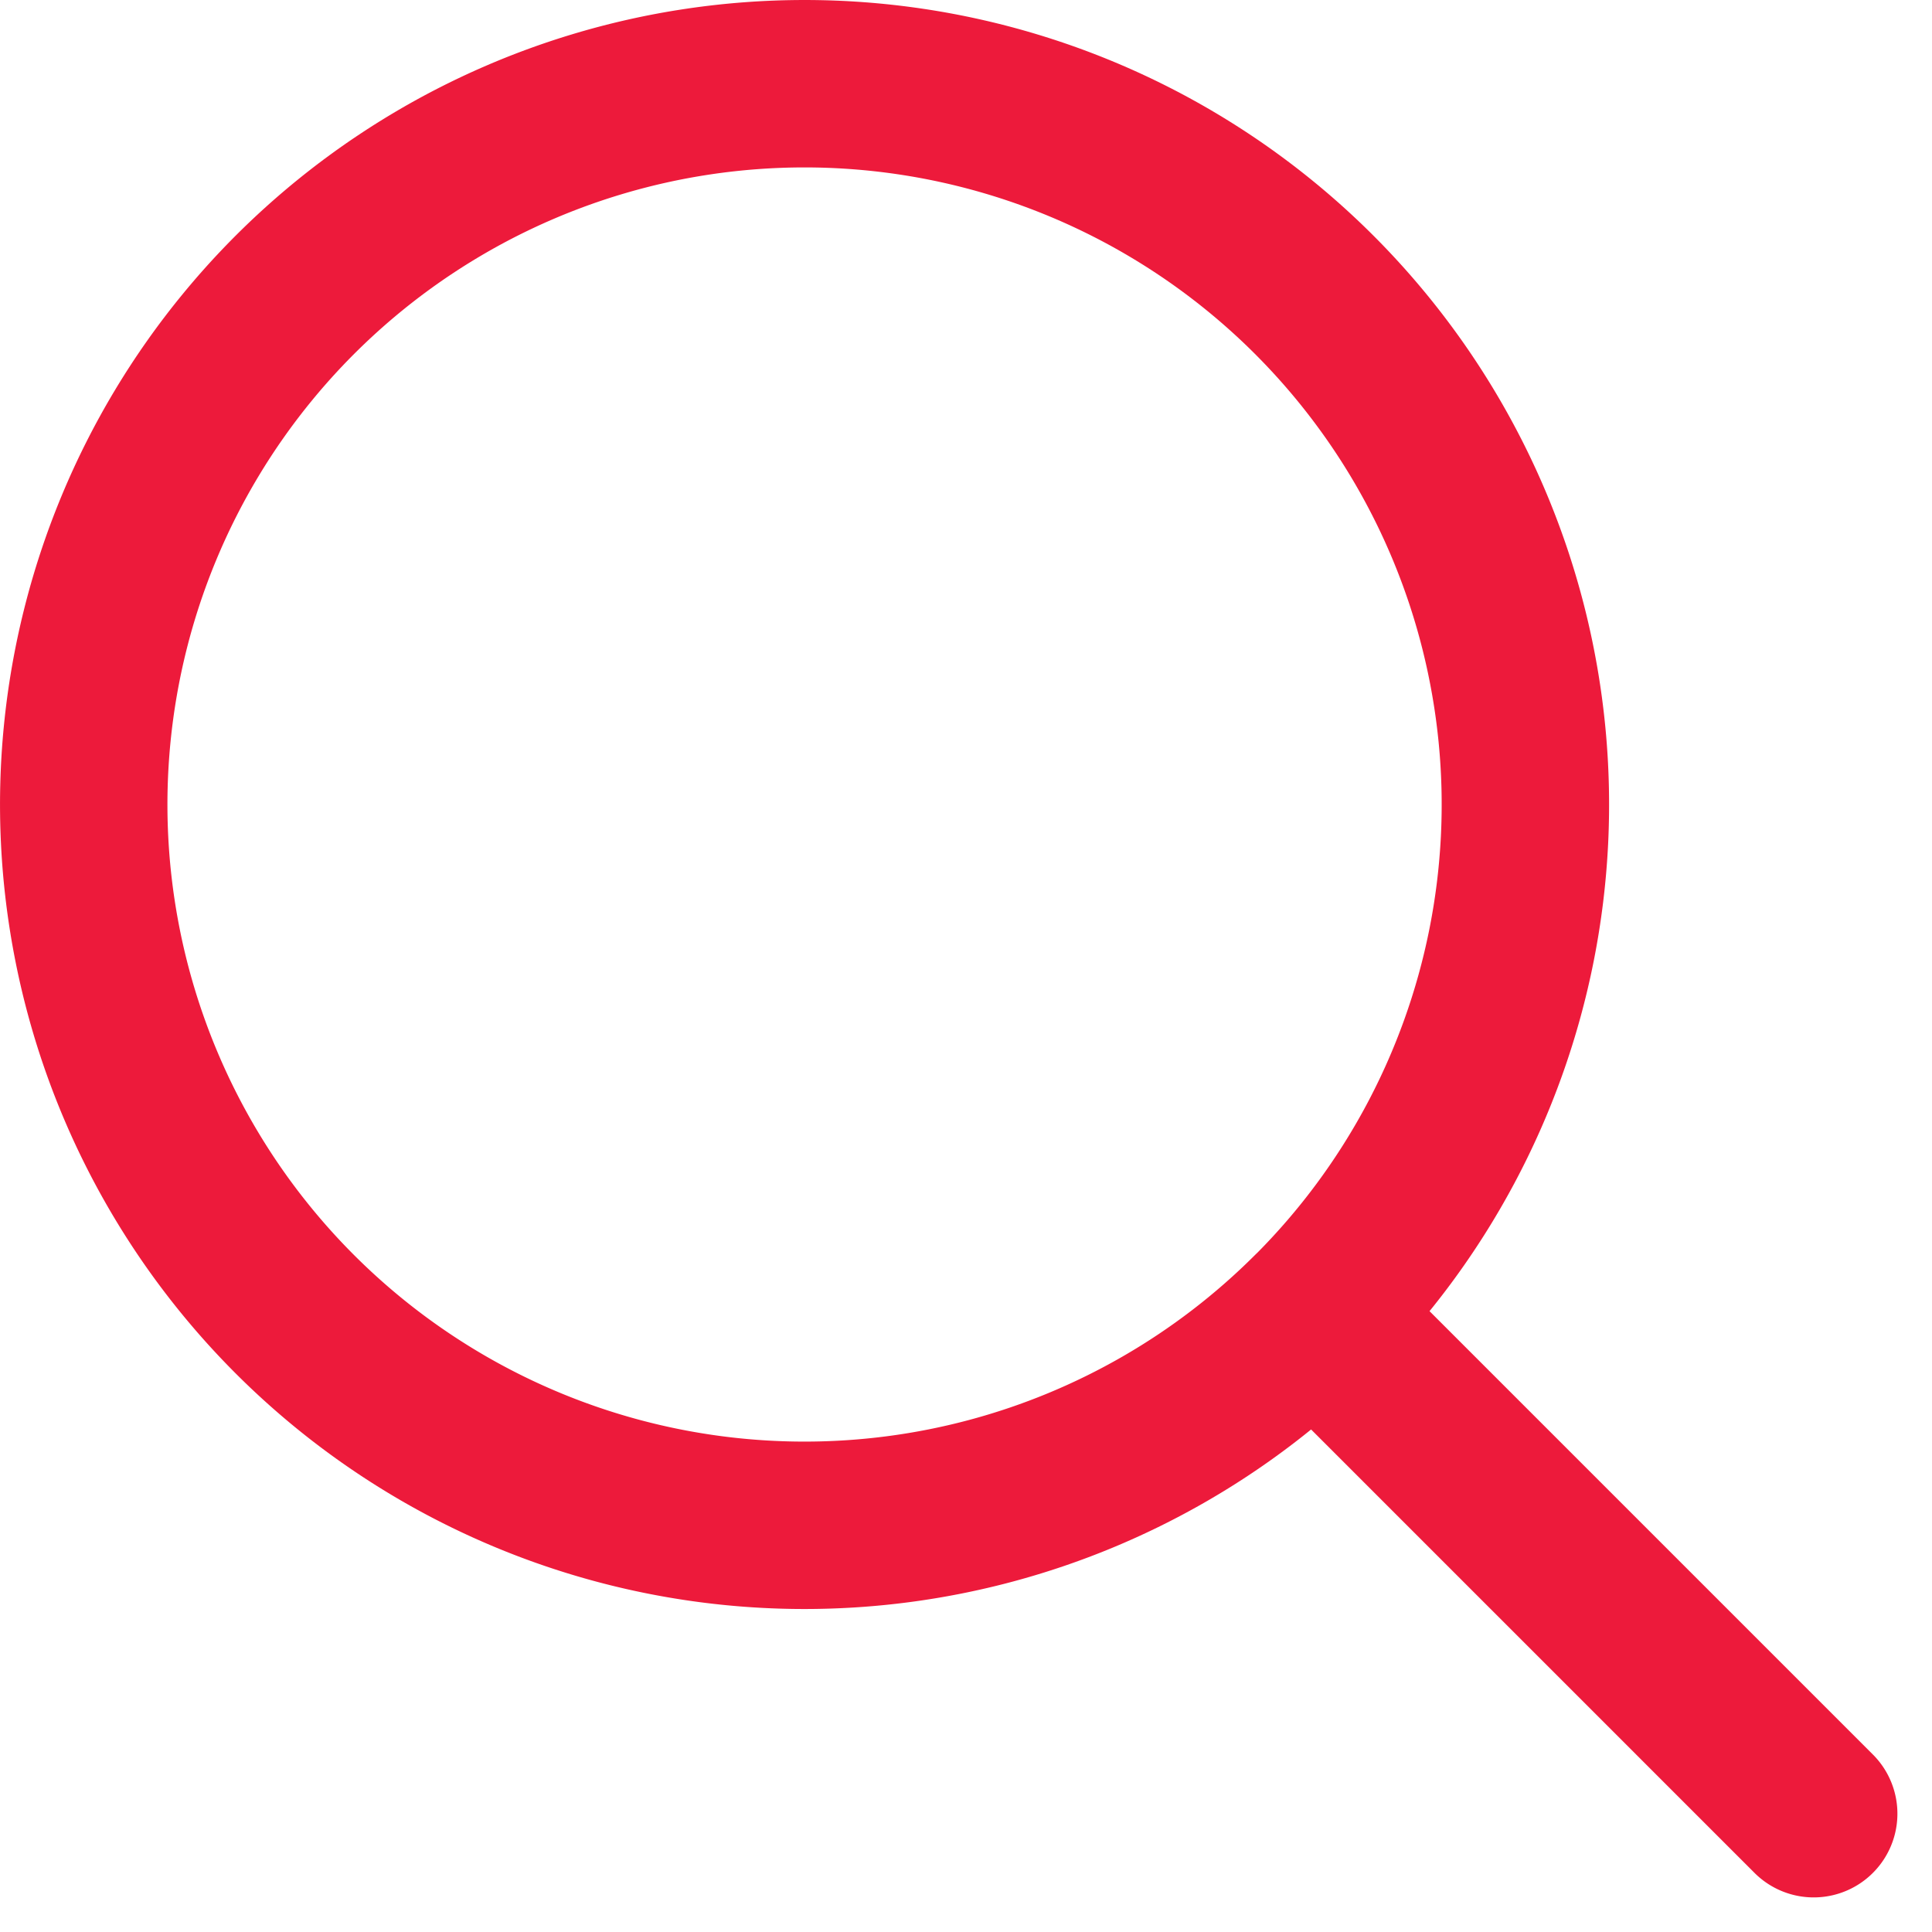
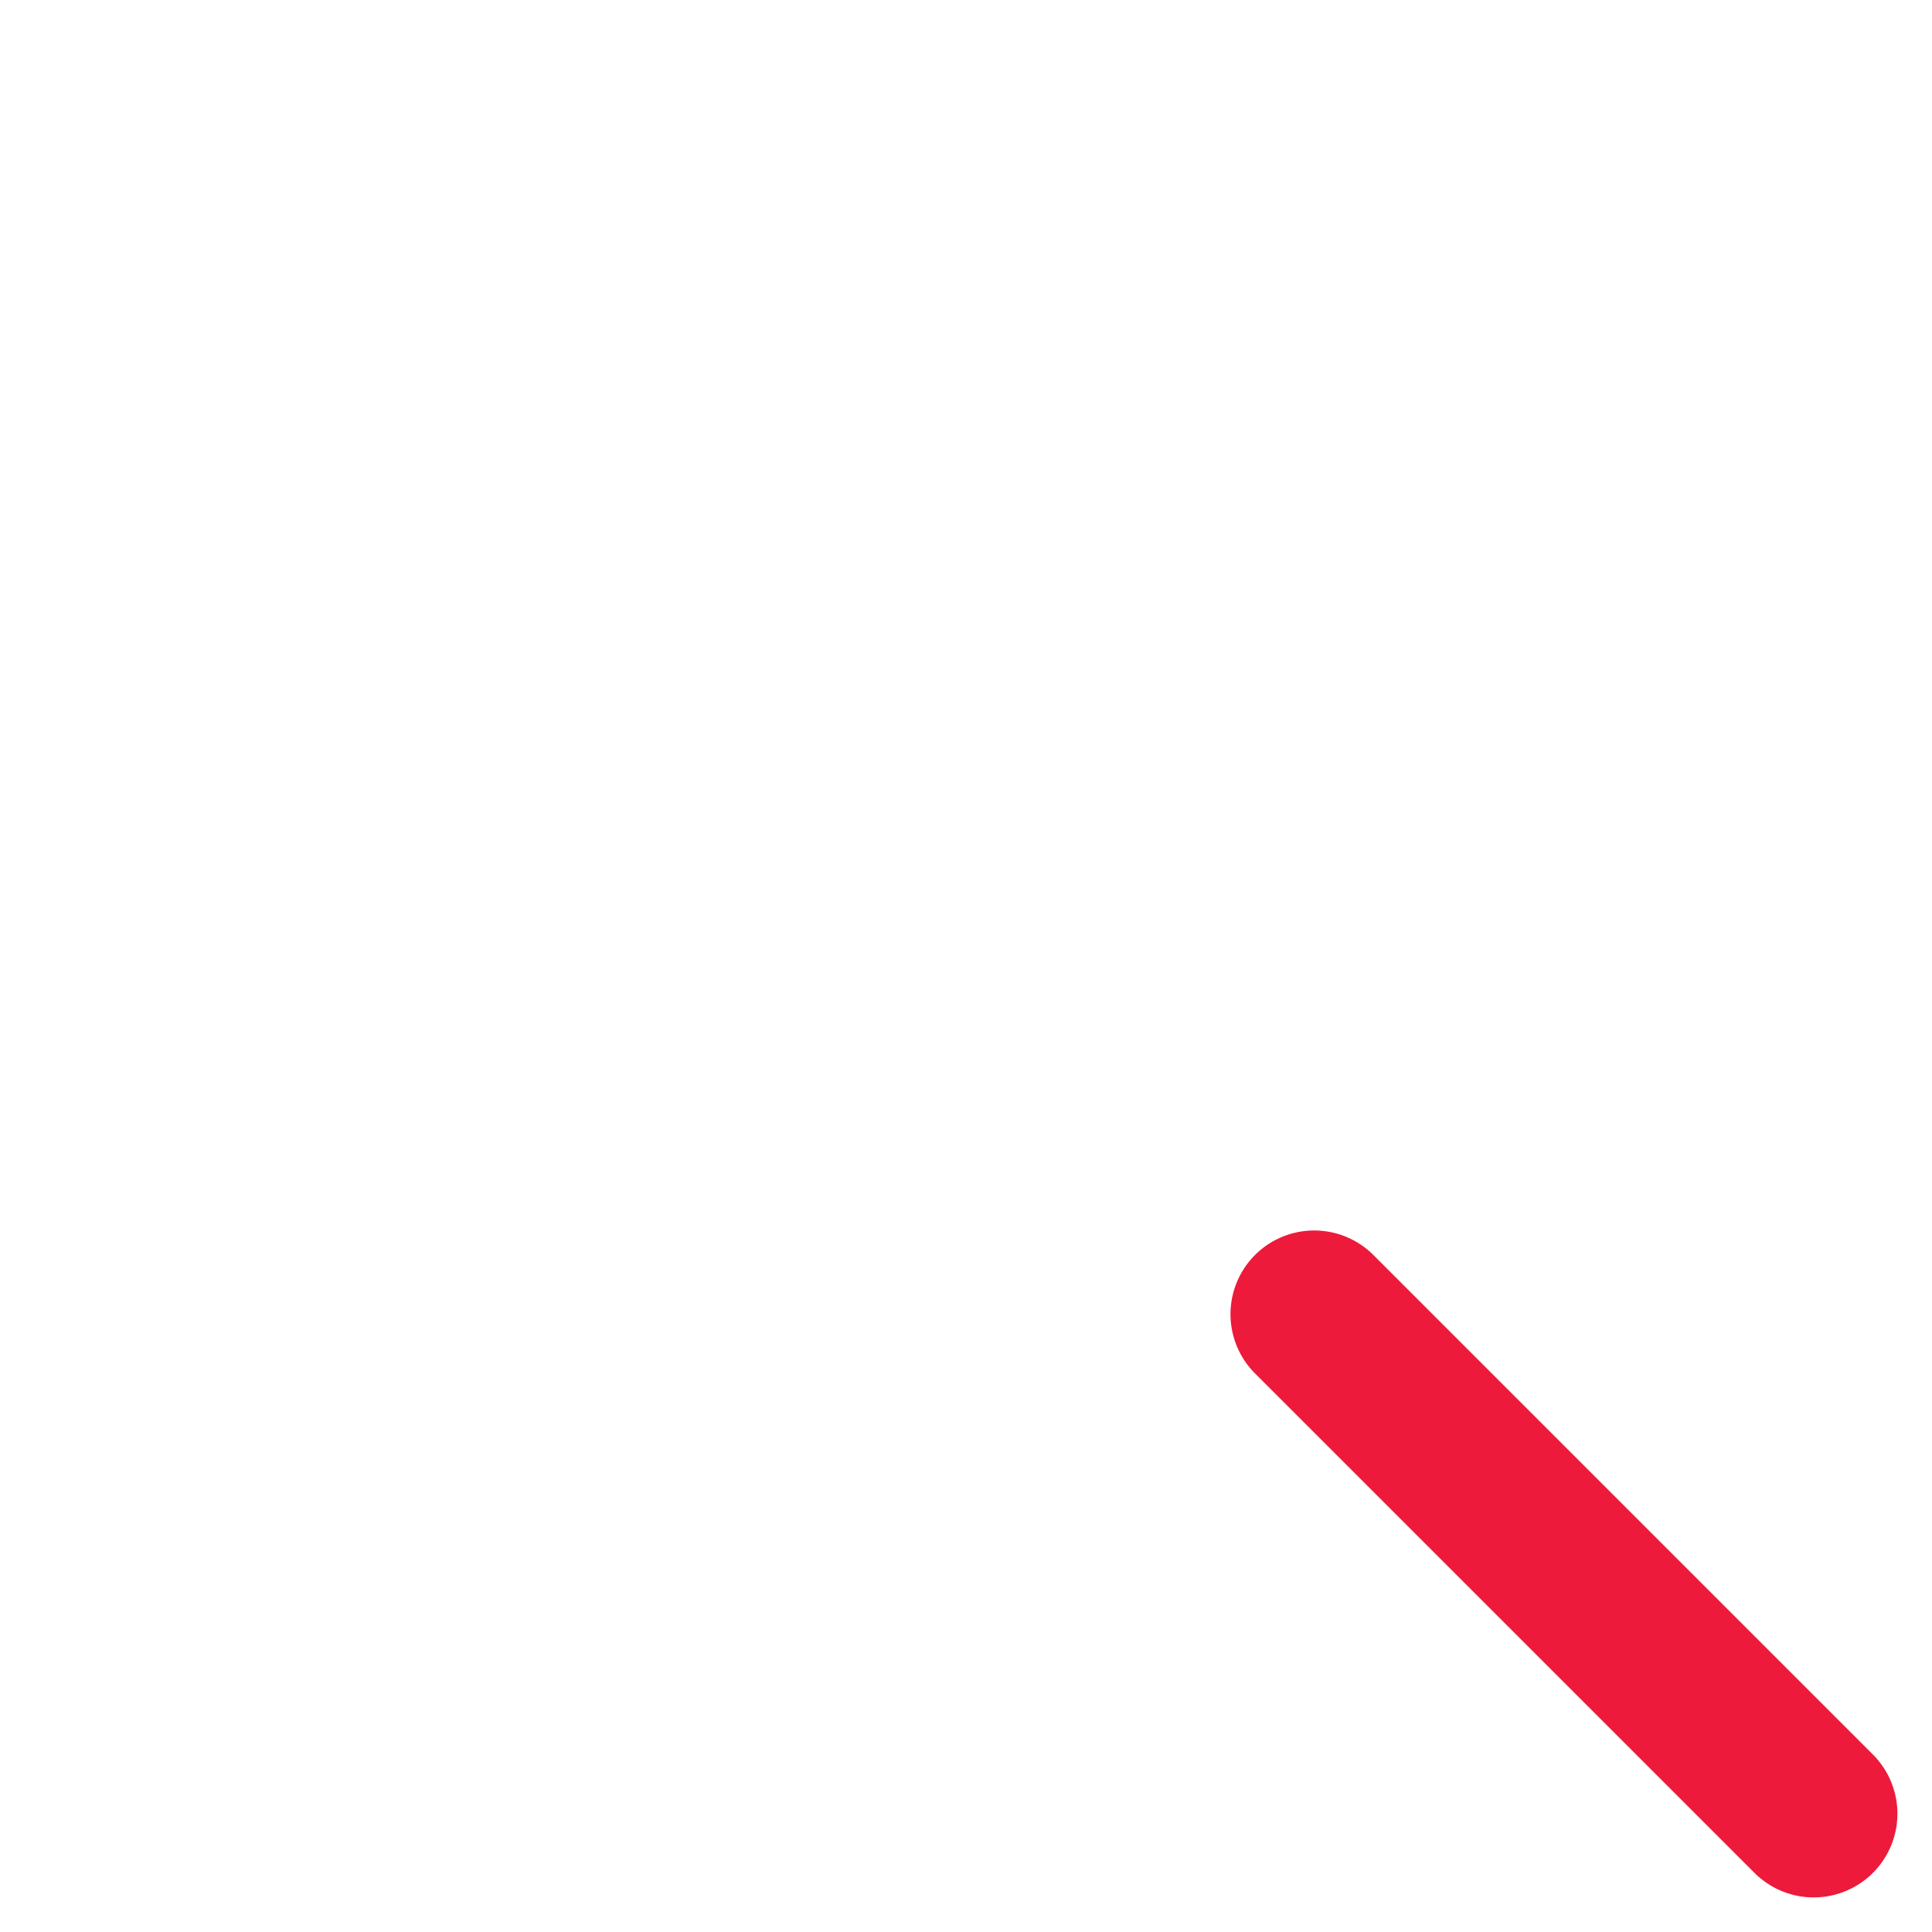
<svg xmlns="http://www.w3.org/2000/svg" width="34.621" height="34.621" viewBox="0 0 34.621 34.621">
-   <path id="Path_6" data-name="Path 6" d="M34,34l-8.95-8.95m0,0a12.917,12.917,0,1,0-18.267,0A12.917,12.917,0,0,0,25.049,25.049Z" transform="translate(-1.499 -1.499)" fill="none" stroke="#ed1a3b" stroke-linecap="round" stroke-linejoin="round" stroke-width="3" />
+   <path id="Path_6" data-name="Path 6" d="M34,34l-8.95-8.95m0,0A12.917,12.917,0,0,0,25.049,25.049Z" transform="translate(-1.499 -1.499)" fill="none" stroke="#ed1a3b" stroke-linecap="round" stroke-linejoin="round" stroke-width="3" />
</svg>